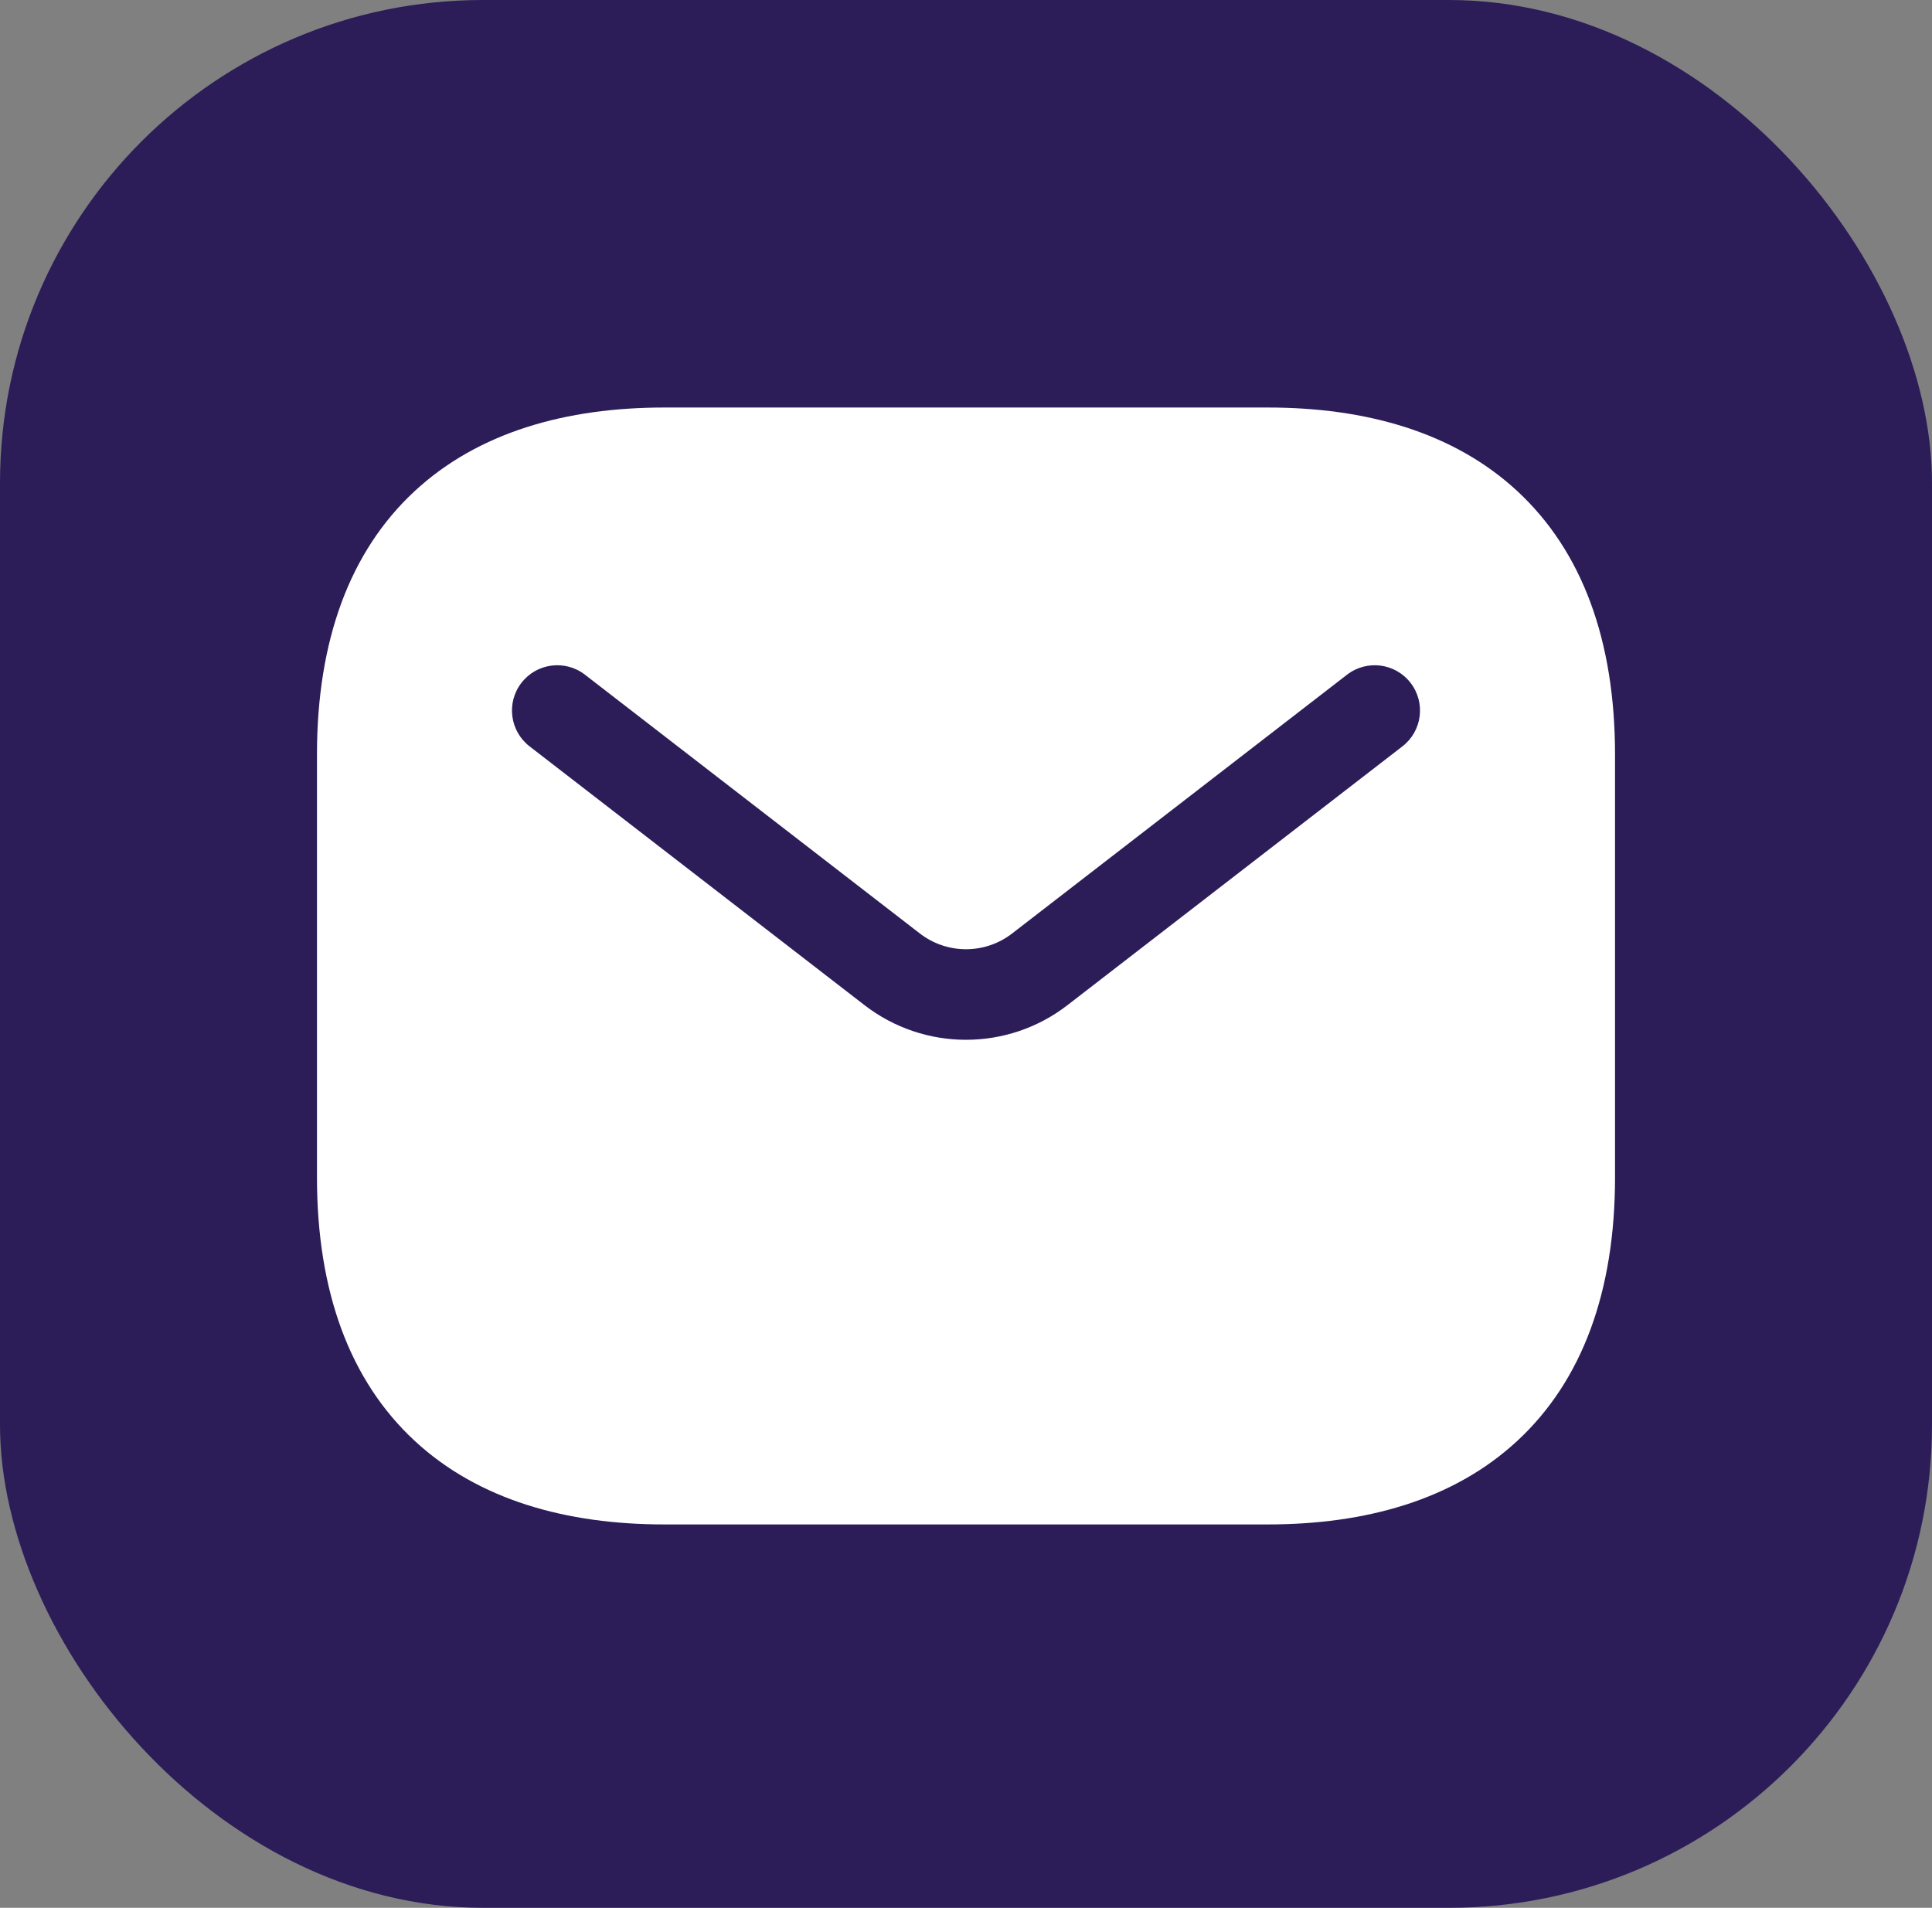
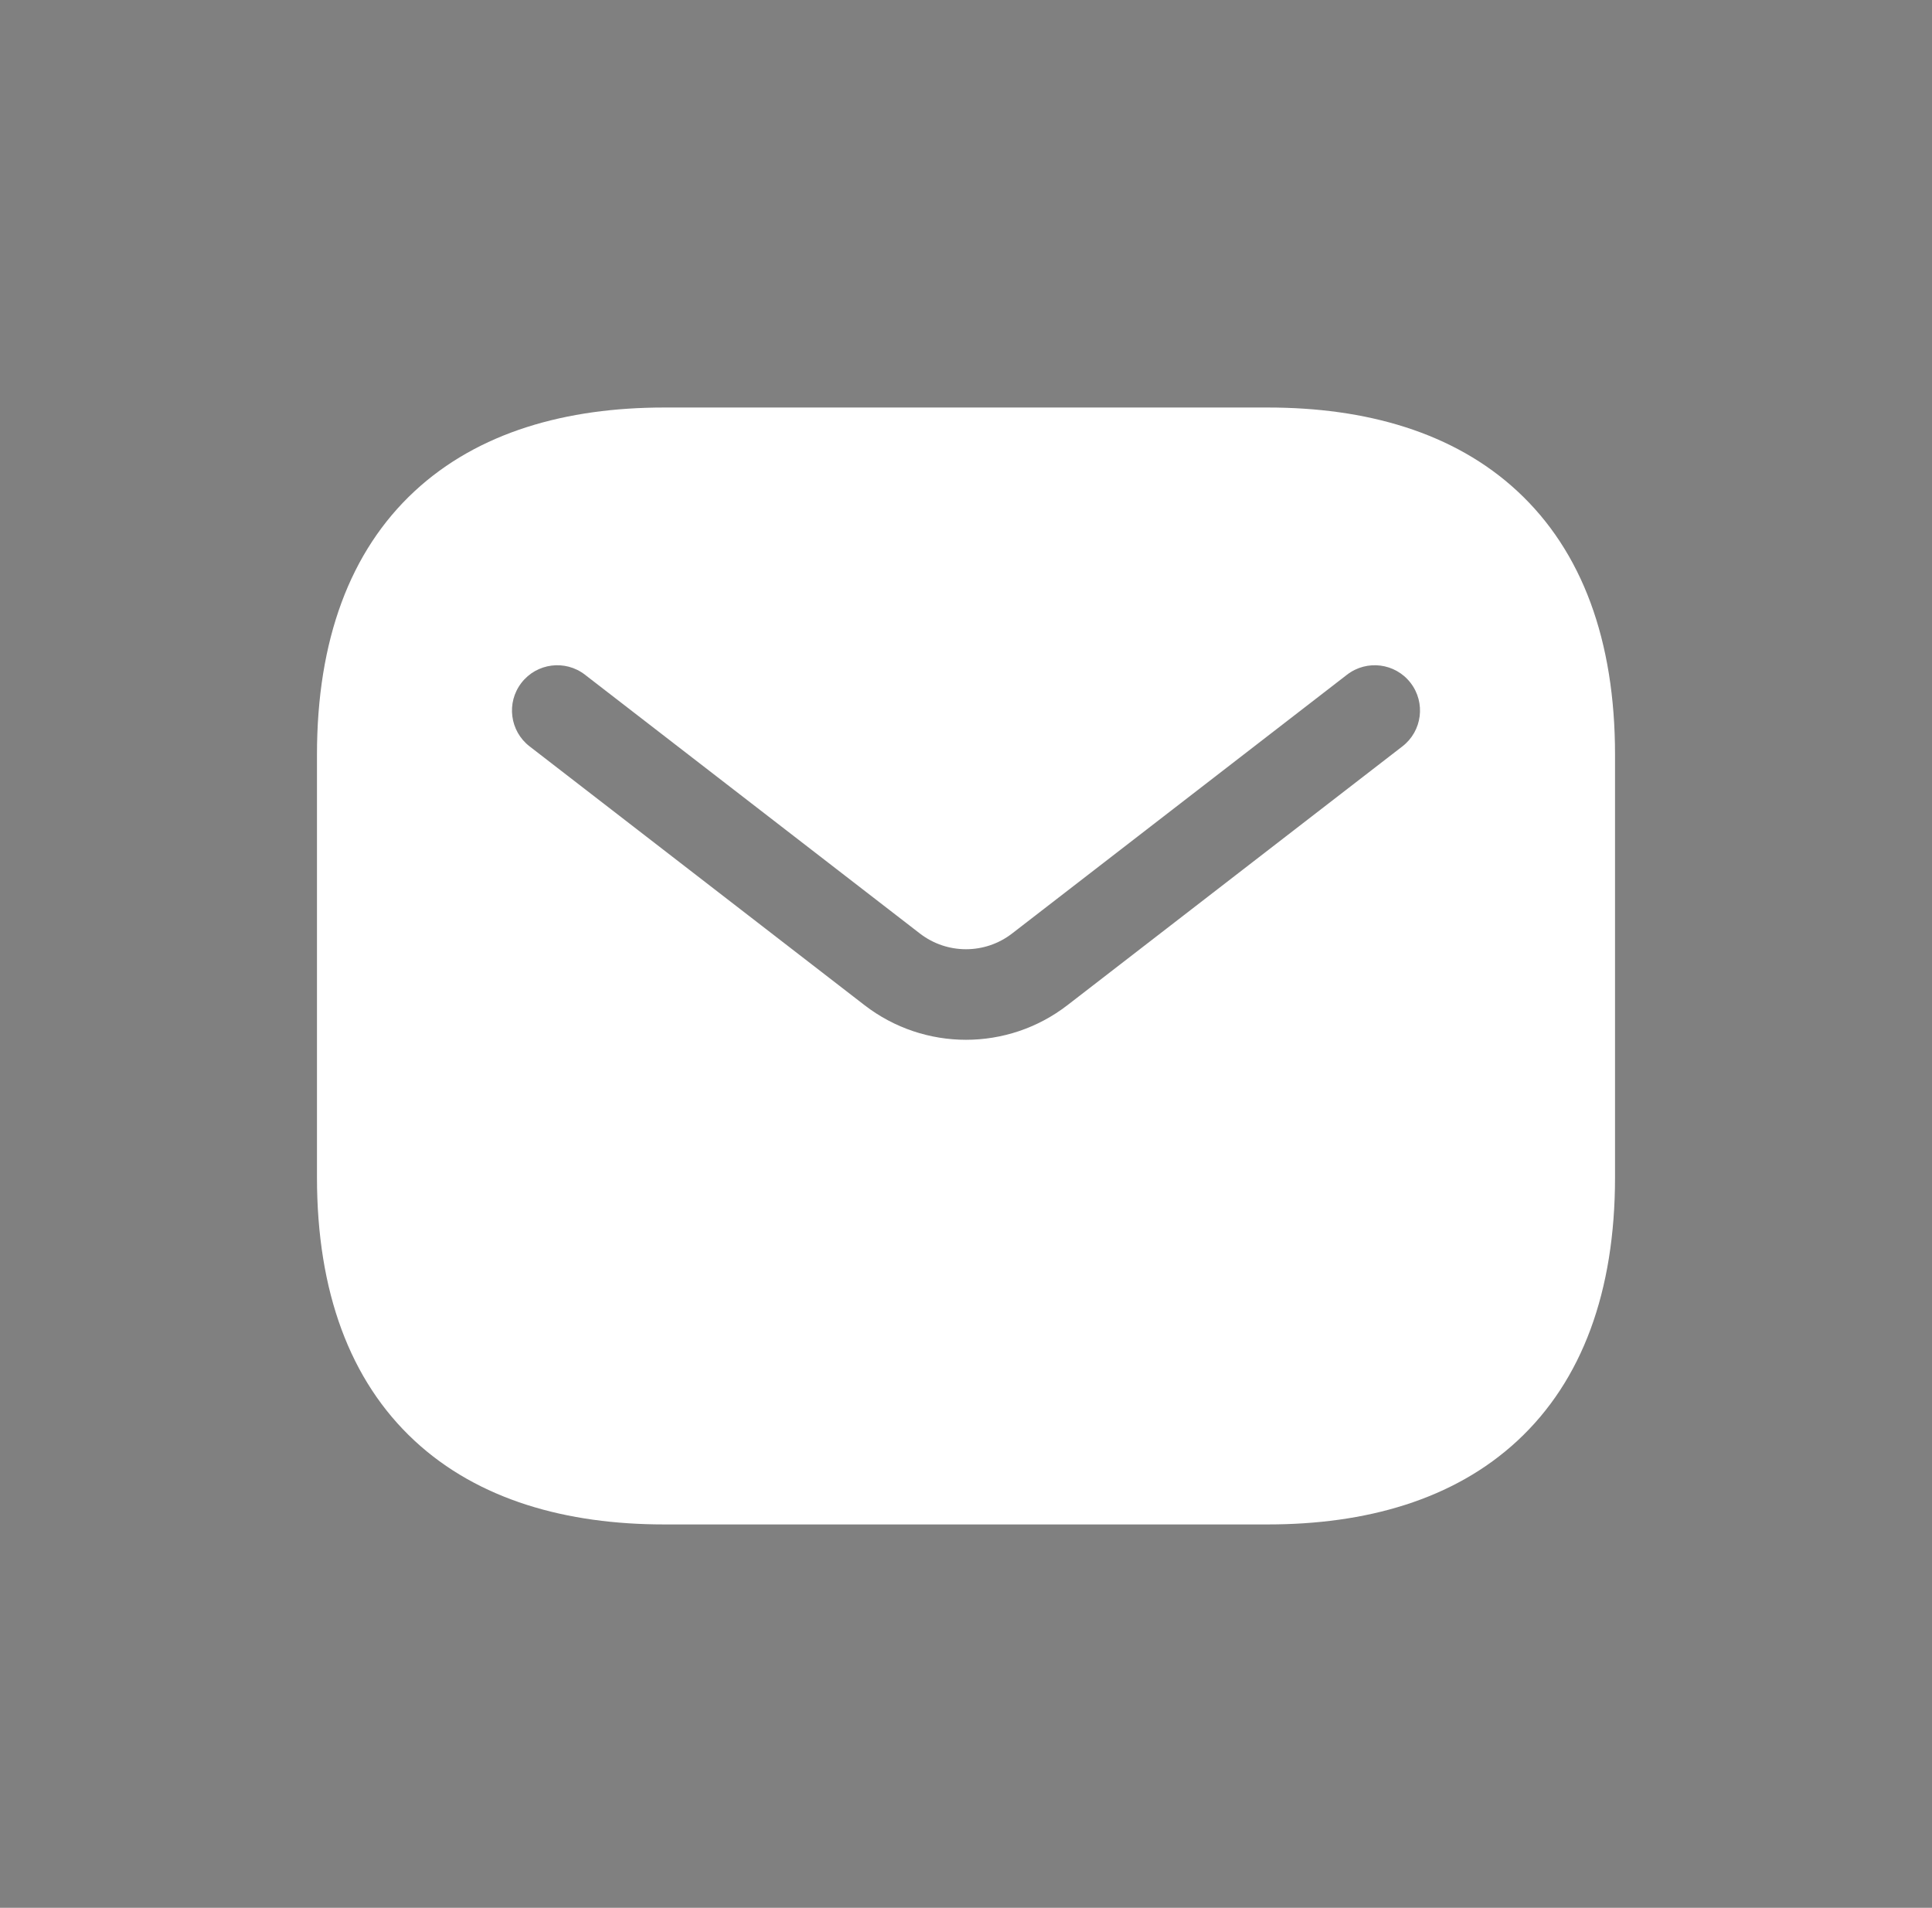
<svg xmlns="http://www.w3.org/2000/svg" width="80" height="79" viewBox="0 0 80 79" fill="none">
  <rect x="0" y="0" width="80" height="79" fill="#808080" stroke="none" />
-   <rect width="80" height="79" rx="20" fill="#2C1D59" />
  <path fill-rule="evenodd" clip-rule="evenodd" d="M27.5 16.875C23.463 16.875 19.812 17.884 17.162 20.345C14.487 22.829 13.125 26.518 13.125 31.25V48.75C13.125 53.483 14.487 57.171 17.162 59.655C19.812 62.116 23.463 63.125 27.5 63.125H52.5C56.538 63.125 60.188 62.116 62.838 59.655C65.513 57.171 66.875 53.483 66.875 48.75V31.25C66.875 26.518 65.513 22.829 62.838 20.345C60.188 17.884 56.538 16.875 52.5 16.875H27.5ZM58.071 30.906C58.891 30.273 59.041 29.095 58.408 28.276C57.775 27.456 56.598 27.305 55.778 27.938L41.91 38.654C40.785 39.524 39.215 39.524 38.089 38.654L24.221 27.938C23.402 27.305 22.224 27.456 21.591 28.276C20.958 29.095 21.109 30.273 21.929 30.906L35.796 41.621C38.272 43.535 41.727 43.535 44.203 41.621L58.071 30.906Z" fill="white" />
</svg>